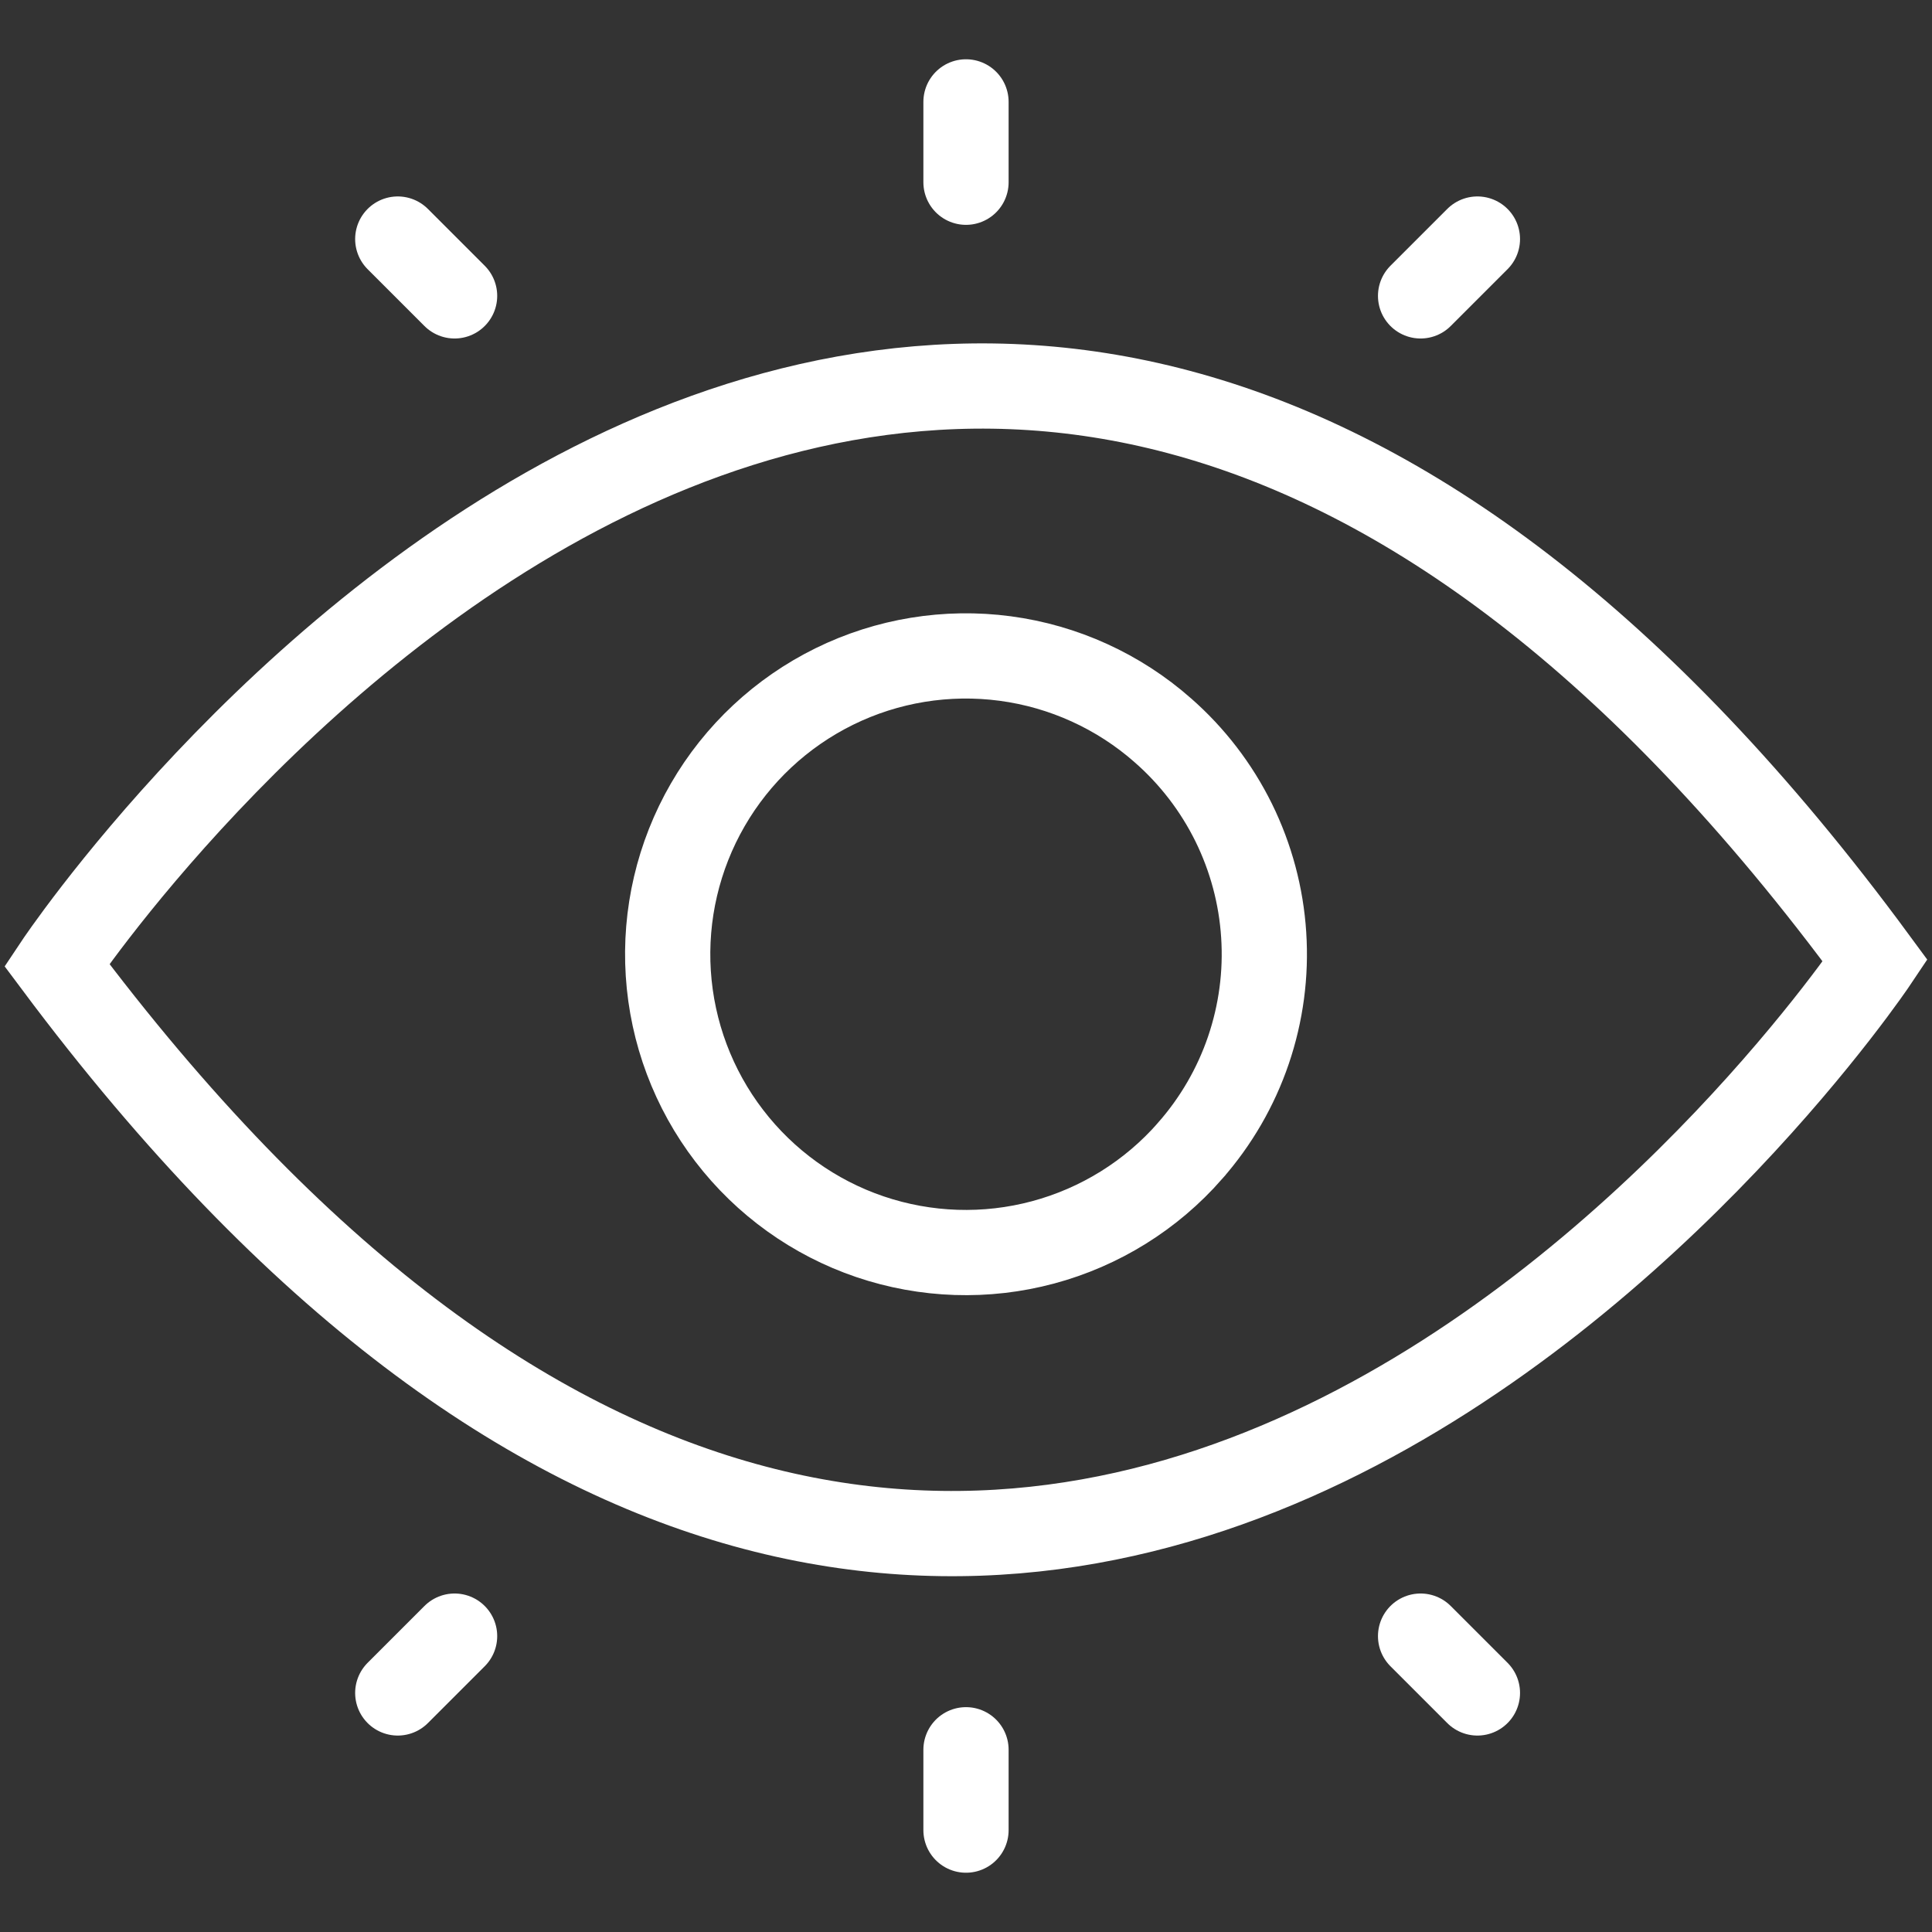
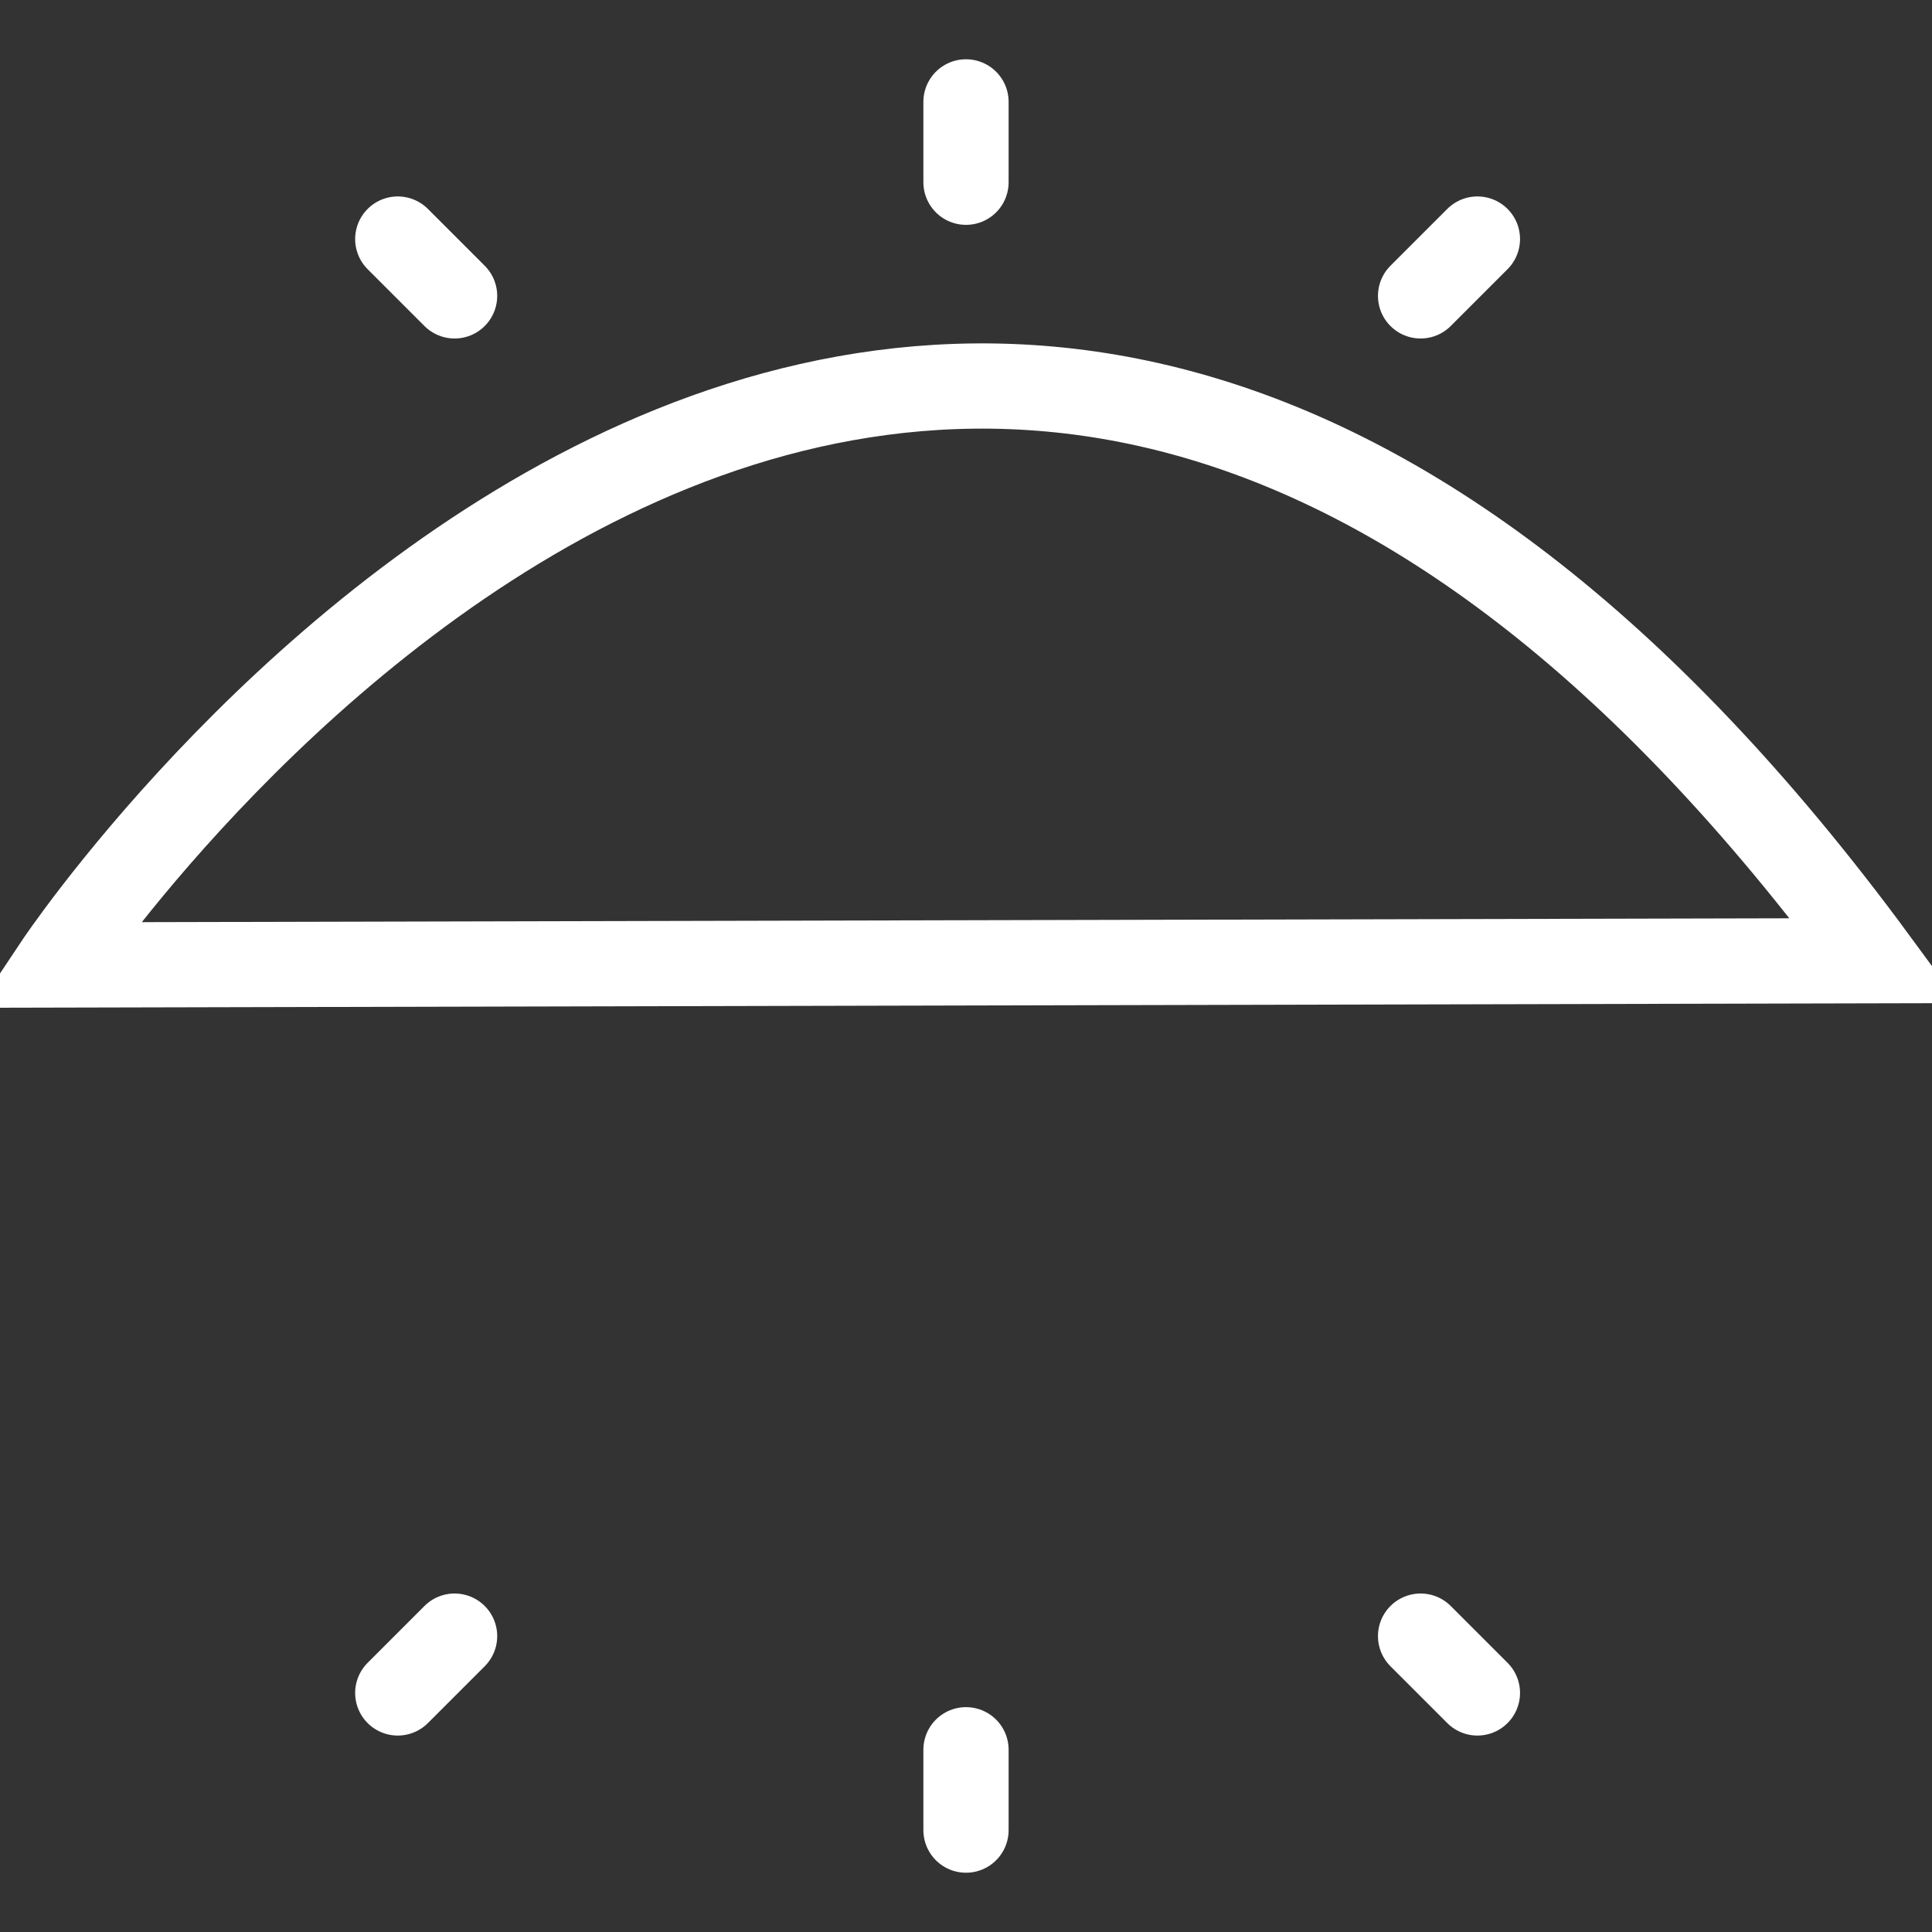
<svg xmlns="http://www.w3.org/2000/svg" width="34" height="34" viewBox="0 0 34 34" fill="none">
  <rect x="0" y="0" width="34" height="34" fill="#333333" stroke="none" />
-   <path d="M20.944 20.252L20.943 20.254C20.259 21.035 19.358 21.595 18.355 21.864C17.352 22.133 16.293 22.098 15.309 21.764C14.326 21.43 13.464 20.811 12.833 19.987C12.201 19.163 11.828 18.169 11.761 17.132C11.694 16.096 11.936 15.062 12.456 14.163C12.976 13.264 13.751 12.54 14.683 12.081C15.614 11.623 16.661 11.452 17.69 11.589C18.719 11.726 19.685 12.166 20.464 12.852L20.465 12.853C20.983 13.307 21.406 13.858 21.711 14.476C22.015 15.094 22.195 15.766 22.239 16.453C22.284 17.141 22.192 17.83 21.97 18.482C21.748 19.134 21.399 19.735 20.944 20.252Z" stroke="white" stroke-width="1.5" />
-   <path d="M1 16.982C1 16.982 16.235 -5.893 33 16.907C33 16.907 17.855 39.541 1 16.982Z" stroke="white" stroke-width="1.5" stroke-miterlimit="10" />
+   <path d="M1 16.982C1 16.982 16.235 -5.893 33 16.907Z" stroke="white" stroke-width="1.5" stroke-miterlimit="10" />
  <path d="M8 28.793L7 29.793" stroke="white" stroke-width="1.5" stroke-linecap="round" />
  <path d="M17 30.793L17 32.207" stroke="white" stroke-width="1.5" stroke-linecap="round" />
  <path d="M25 28.793L26 29.793" stroke="white" stroke-width="1.5" stroke-linecap="round" />
  <path d="M8 5.207L7 4.207" stroke="white" stroke-width="1.5" stroke-linecap="round" />
  <path d="M17 3.207L17 1.793" stroke="white" stroke-width="1.5" stroke-linecap="round" />
  <path d="M25 5.207L26 4.207" stroke="white" stroke-width="1.5" stroke-linecap="round" />
</svg>